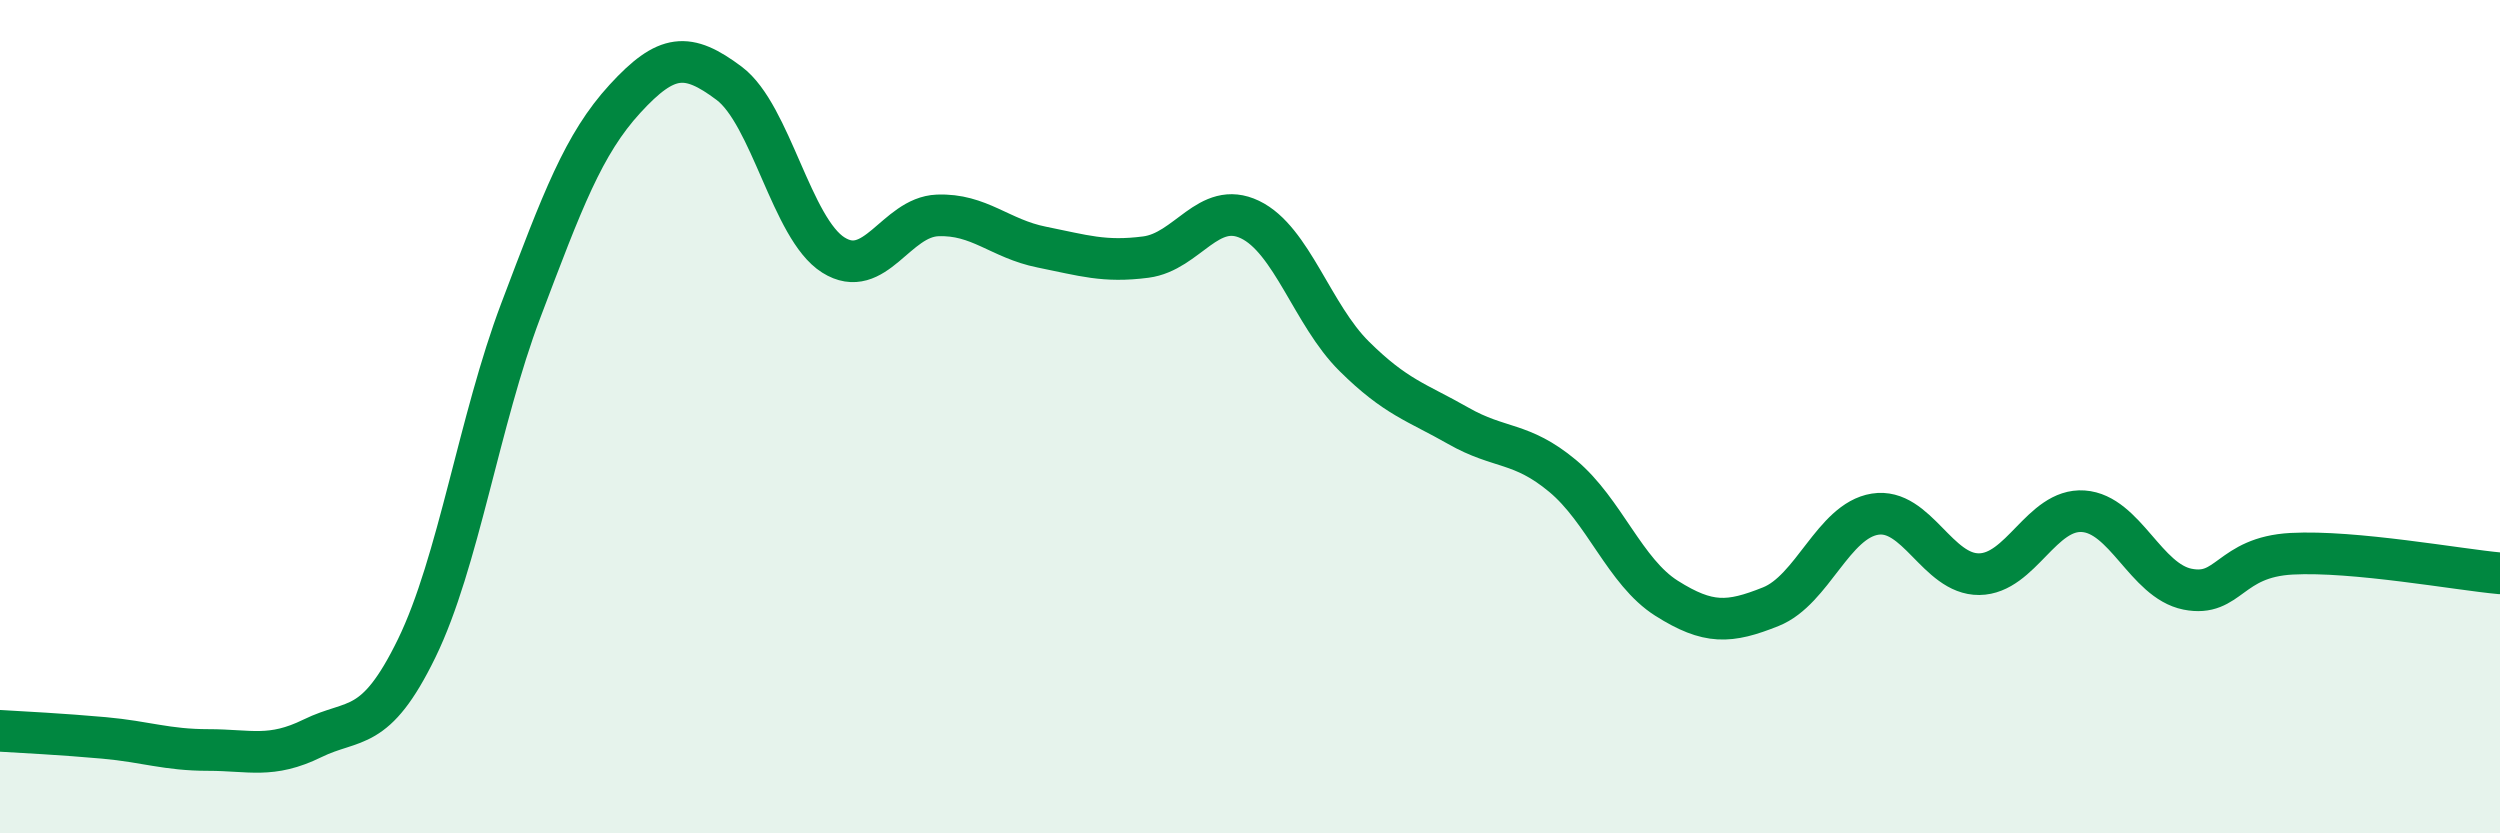
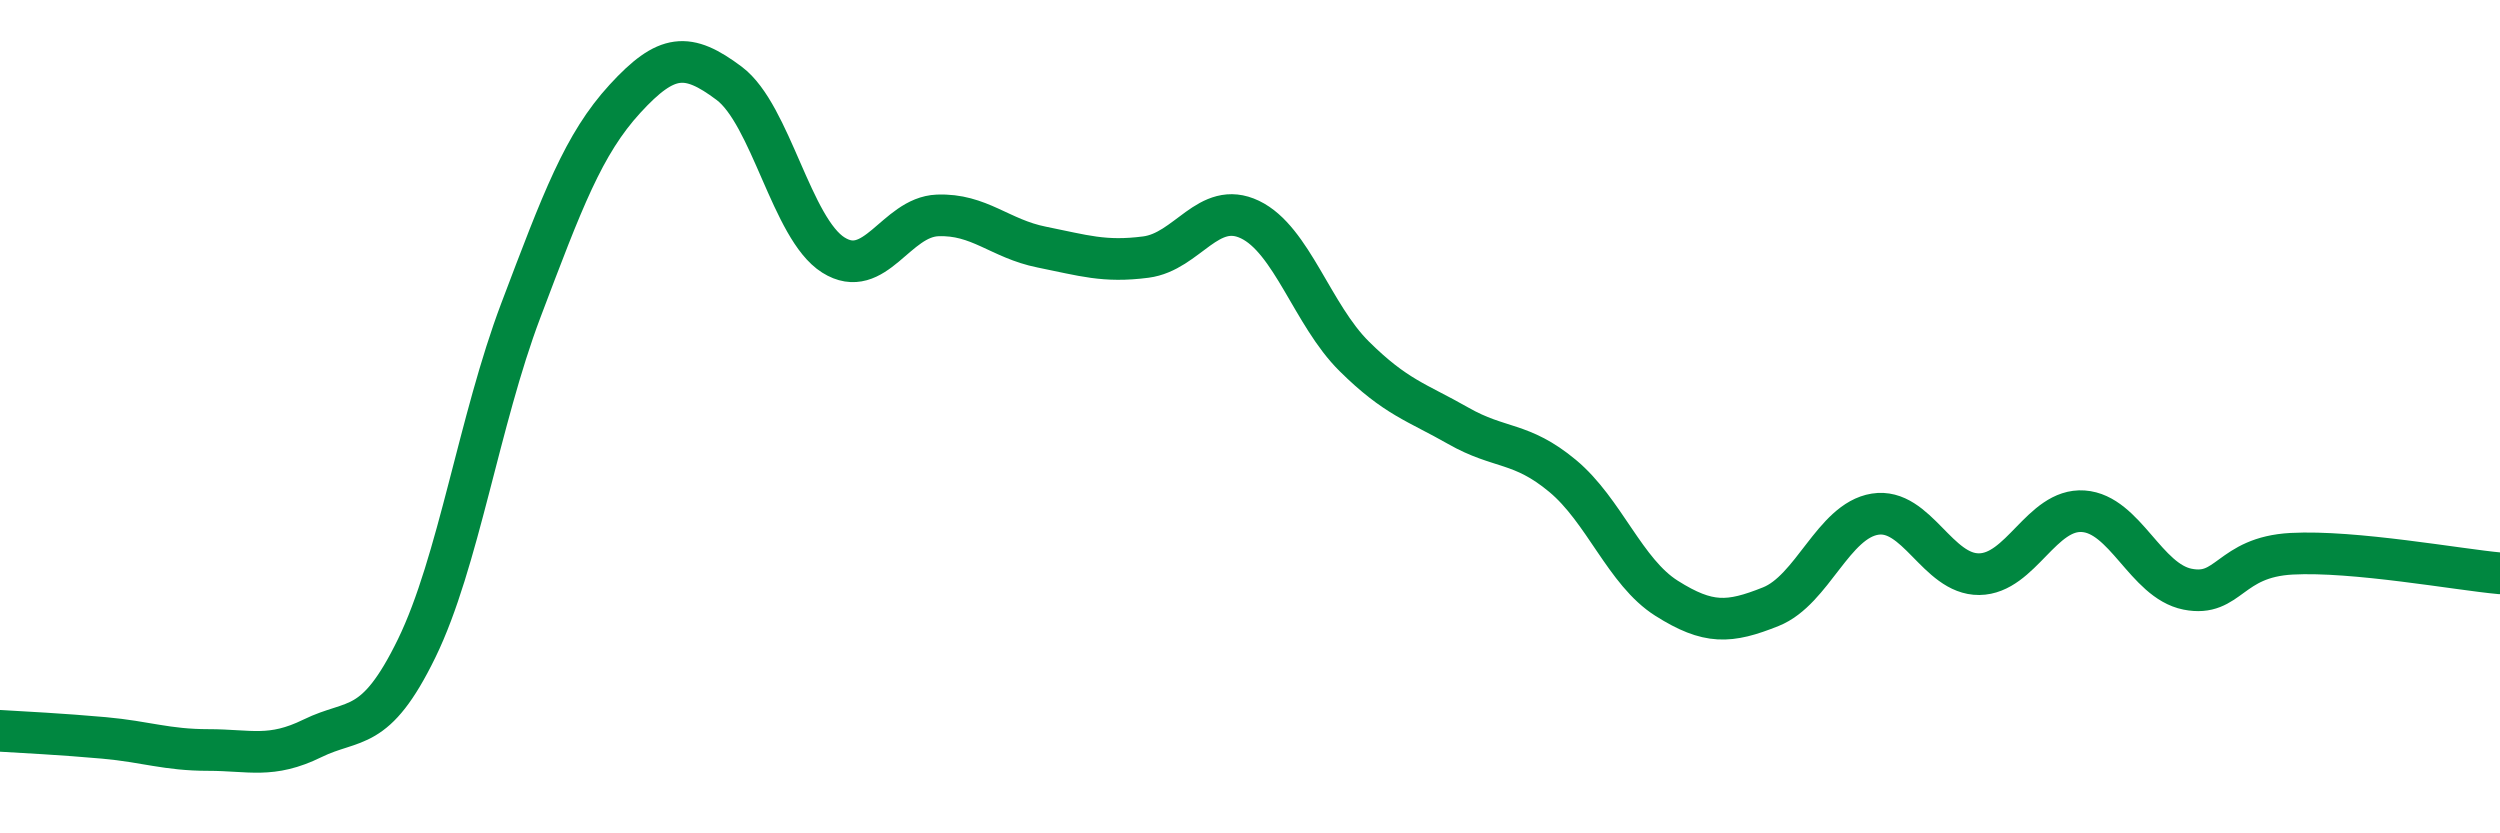
<svg xmlns="http://www.w3.org/2000/svg" width="60" height="20" viewBox="0 0 60 20">
-   <path d="M 0,17.54 C 0.5,17.57 1.5,17.62 2.5,17.71 C 3.5,17.8 4,18 5,18 C 6,18 6.5,18.21 7.5,17.72 C 8.5,17.23 9,17.61 10,15.56 C 11,13.51 11.5,10.09 12.5,7.45 C 13.5,4.81 14,3.46 15,2.37 C 16,1.28 16.5,1.25 17.5,2 C 18.5,2.75 19,5.49 20,6.12 C 21,6.75 21.5,5.21 22.5,5.17 C 23.5,5.13 24,5.73 25,5.93 C 26,6.13 26.5,6.3 27.5,6.17 C 28.5,6.04 29,4.79 30,5.27 C 31,5.75 31.5,7.56 32.5,8.55 C 33.5,9.54 34,9.65 35,10.22 C 36,10.79 36.5,10.59 37.5,11.42 C 38.5,12.25 39,13.73 40,14.36 C 41,14.99 41.5,14.96 42.5,14.56 C 43.5,14.16 44,12.5 45,12.34 C 46,12.18 46.5,13.79 47.5,13.78 C 48.5,13.77 49,12.2 50,12.27 C 51,12.34 51.5,13.94 52.5,14.14 C 53.5,14.34 53.5,13.37 55,13.29 C 56.5,13.21 59,13.67 60,13.76L60 20L0 20Z" fill="#008740" opacity="0.1" stroke-linecap="round" stroke-linejoin="round" />
  <path d="M 0,17.54 C 0.5,17.57 1.5,17.62 2.5,17.71 C 3.5,17.8 4,18 5,18 C 6,18 6.5,18.21 7.5,17.72 C 8.5,17.23 9,17.61 10,15.56 C 11,13.51 11.5,10.09 12.5,7.45 C 13.5,4.81 14,3.46 15,2.37 C 16,1.28 16.5,1.25 17.5,2 C 18.5,2.75 19,5.49 20,6.12 C 21,6.75 21.5,5.21 22.5,5.17 C 23.5,5.13 24,5.73 25,5.93 C 26,6.13 26.5,6.3 27.5,6.17 C 28.5,6.04 29,4.79 30,5.27 C 31,5.75 31.5,7.56 32.5,8.55 C 33.5,9.54 34,9.65 35,10.22 C 36,10.79 36.5,10.59 37.5,11.42 C 38.5,12.25 39,13.73 40,14.36 C 41,14.99 41.5,14.96 42.5,14.56 C 43.5,14.16 44,12.5 45,12.34 C 46,12.18 46.5,13.79 47.5,13.78 C 48.5,13.77 49,12.2 50,12.27 C 51,12.34 51.5,13.94 52.5,14.14 C 53.5,14.34 53.5,13.37 55,13.29 C 56.5,13.21 59,13.67 60,13.76" stroke="#008740" stroke-width="1" fill="none" stroke-linecap="round" stroke-linejoin="round" />
</svg>